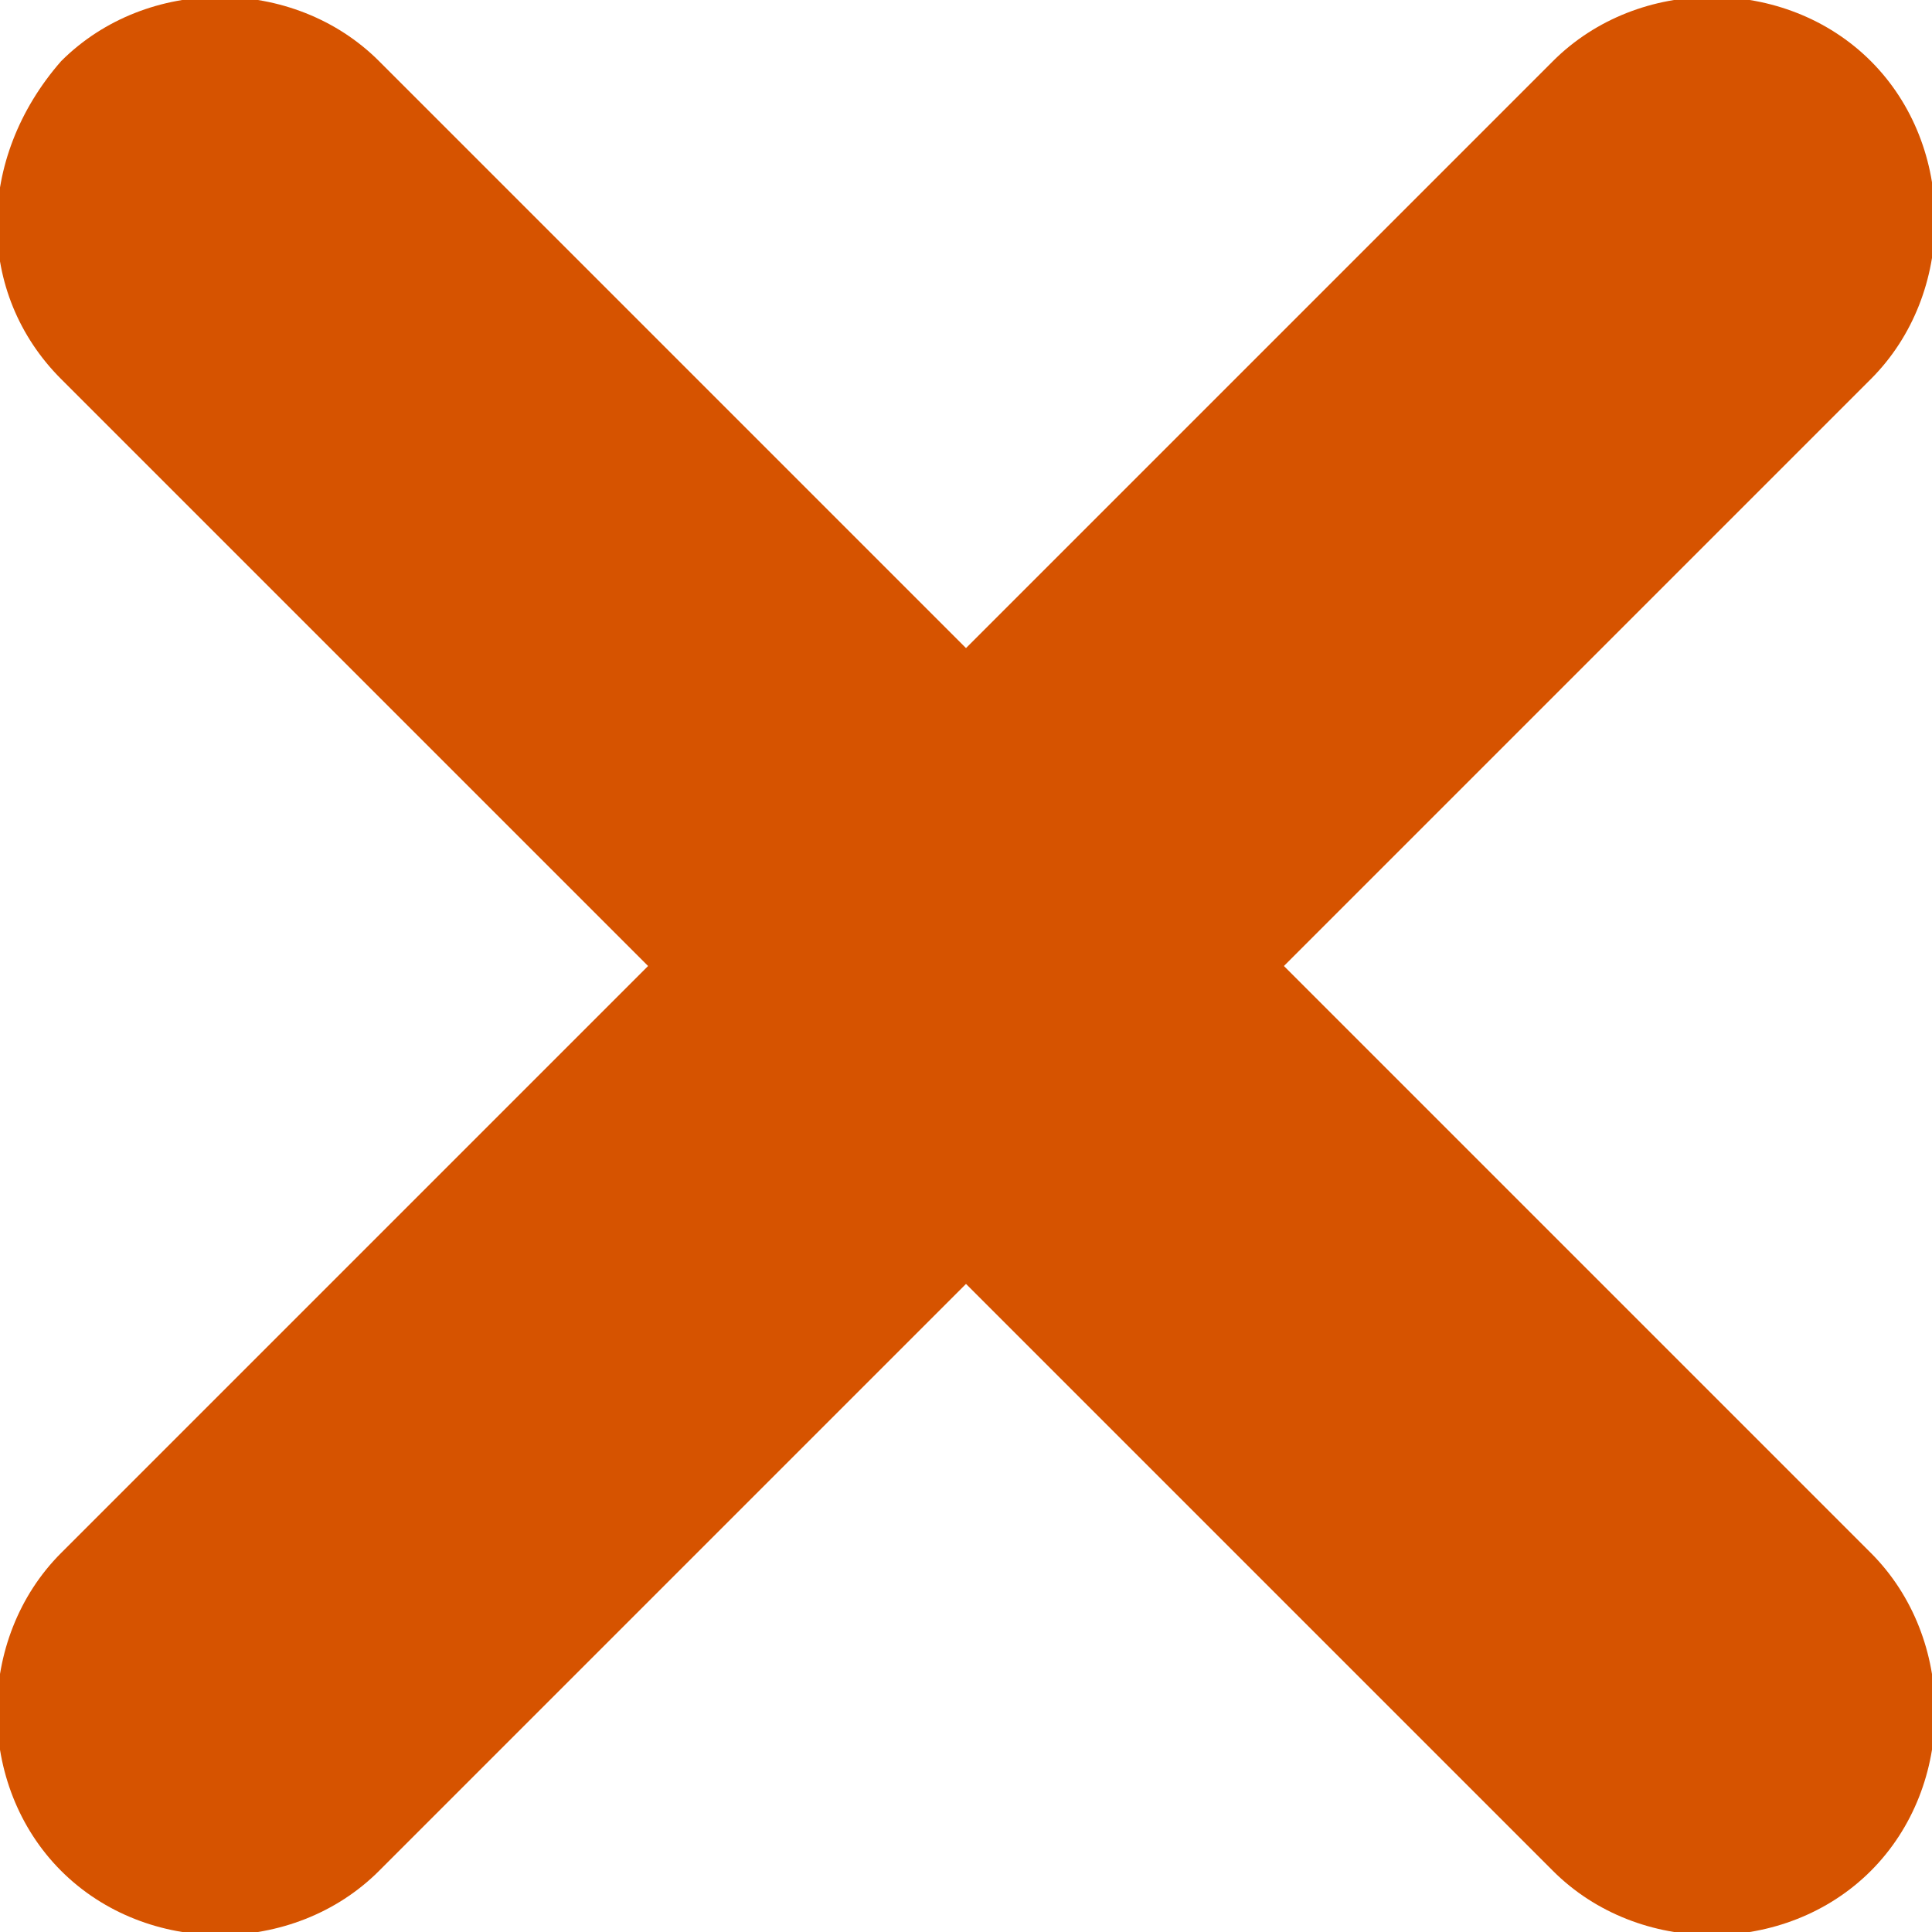
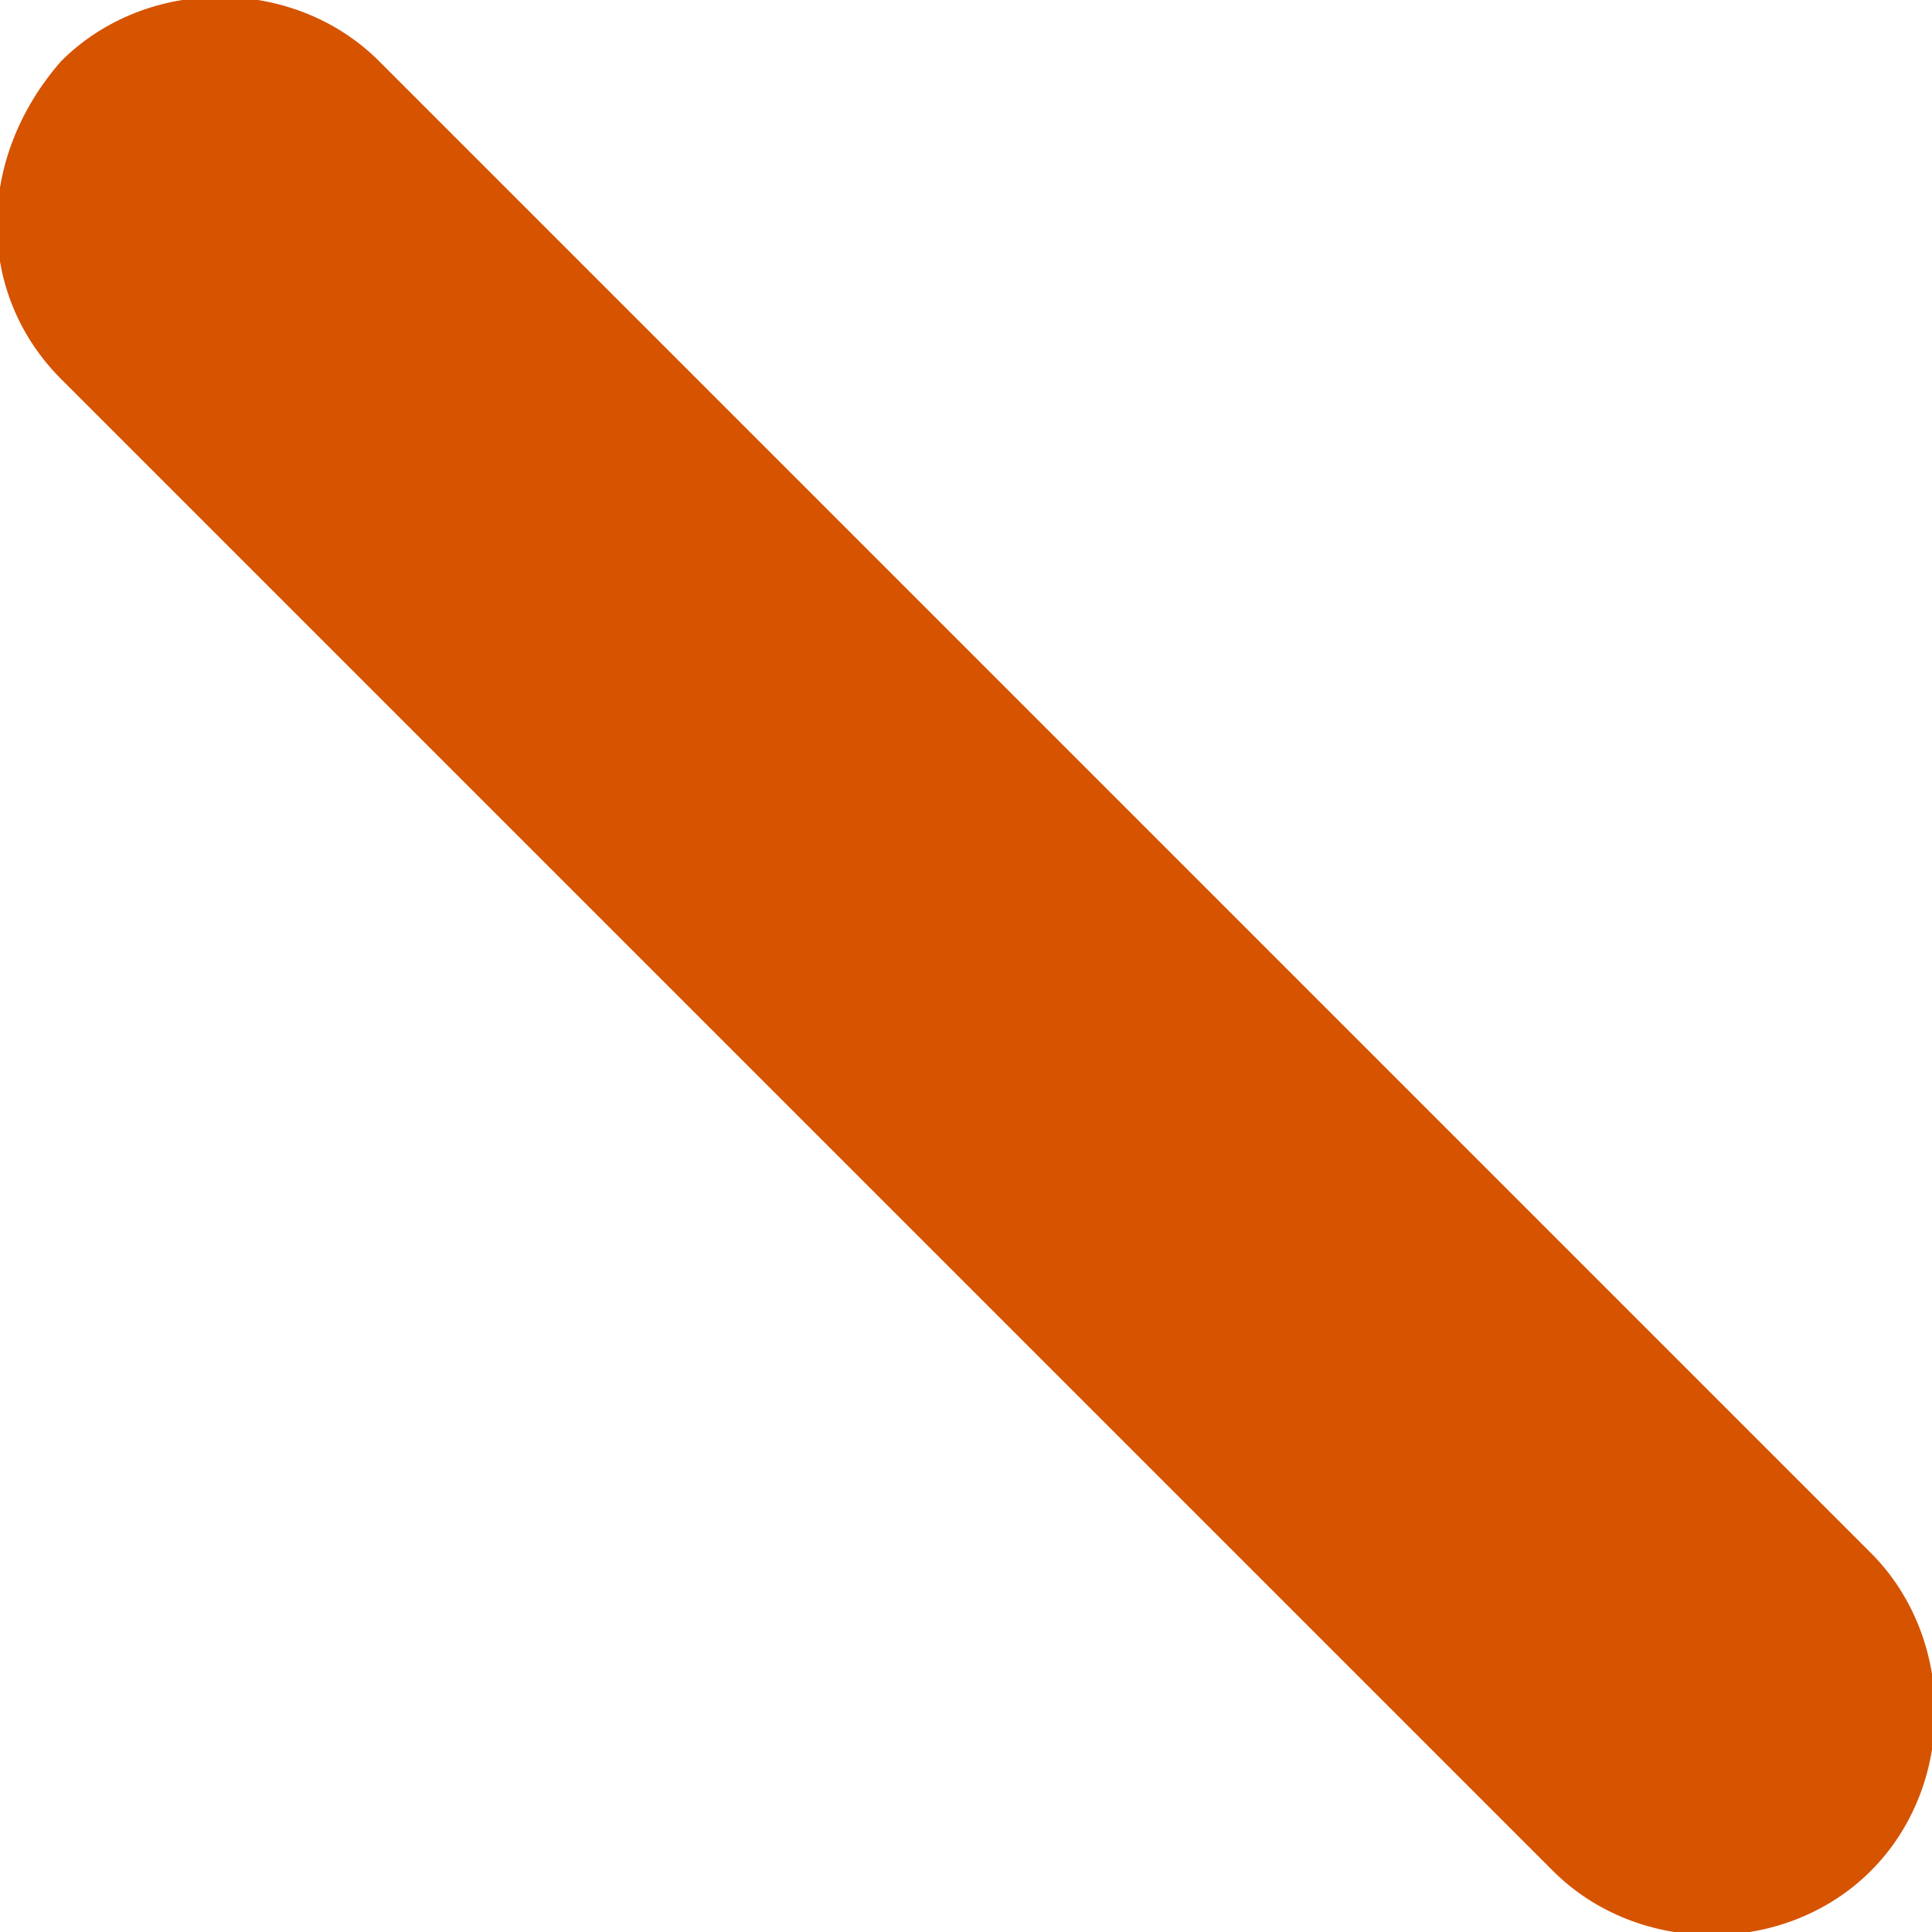
<svg xmlns="http://www.w3.org/2000/svg" xmlns:xlink="http://www.w3.org/1999/xlink" xml:space="preserve" viewBox="0 0 15.8 15.8">
  <defs>
-     <path id="a" d="M15.3.5c.7.7.7 1.9 0 2.6L3.1 15.3c-.7.7-1.9.7-2.6 0s-.7-1.9 0-2.6L12.7.5c.7-.7 1.9-.7 2.6 0" />
-   </defs>
+     </defs>
  <clipPath id="b">
    <use xlink:href="#a" style="overflow:visible" />
  </clipPath>
  <g style="clip-path:url(#b)">
    <defs>
      <path id="c" d="M-1300.8-135.8h1440v1547h-1440z" />
    </defs>
    <clipPath id="d">
      <use xlink:href="#c" style="overflow:visible" />
    </clipPath>
    <path d="M-7.5 1.1h30.9v13.7H-7.5z" style="clip-path:url(#d);fill:#d65300" transform="rotate(-45.001 7.919 7.919)" />
  </g>
  <defs>
    <path id="e" d="M.5.5c.7-.7 1.9-.7 2.6 0l12.2 12.2c.7.7.7 1.9 0 2.6s-1.9.7-2.6 0L.5 3.1C-.2 2.4-.2 1.3.5.5" />
  </defs>
  <clipPath id="f">
    <use xlink:href="#e" style="overflow:visible" />
  </clipPath>
  <g style="clip-path:url(#f)">
    <defs>
      <path id="g" d="M-1300.8-135.8h1440v1547h-1440z" />
    </defs>
    <clipPath id="h">
      <use xlink:href="#g" style="overflow:visible" />
    </clipPath>
    <path d="M1.1-7.5h13.7v30.9H1.1z" style="clip-path:url(#h);fill:#d65300" transform="rotate(-45.001 7.919 7.919)" />
  </g>
</svg>